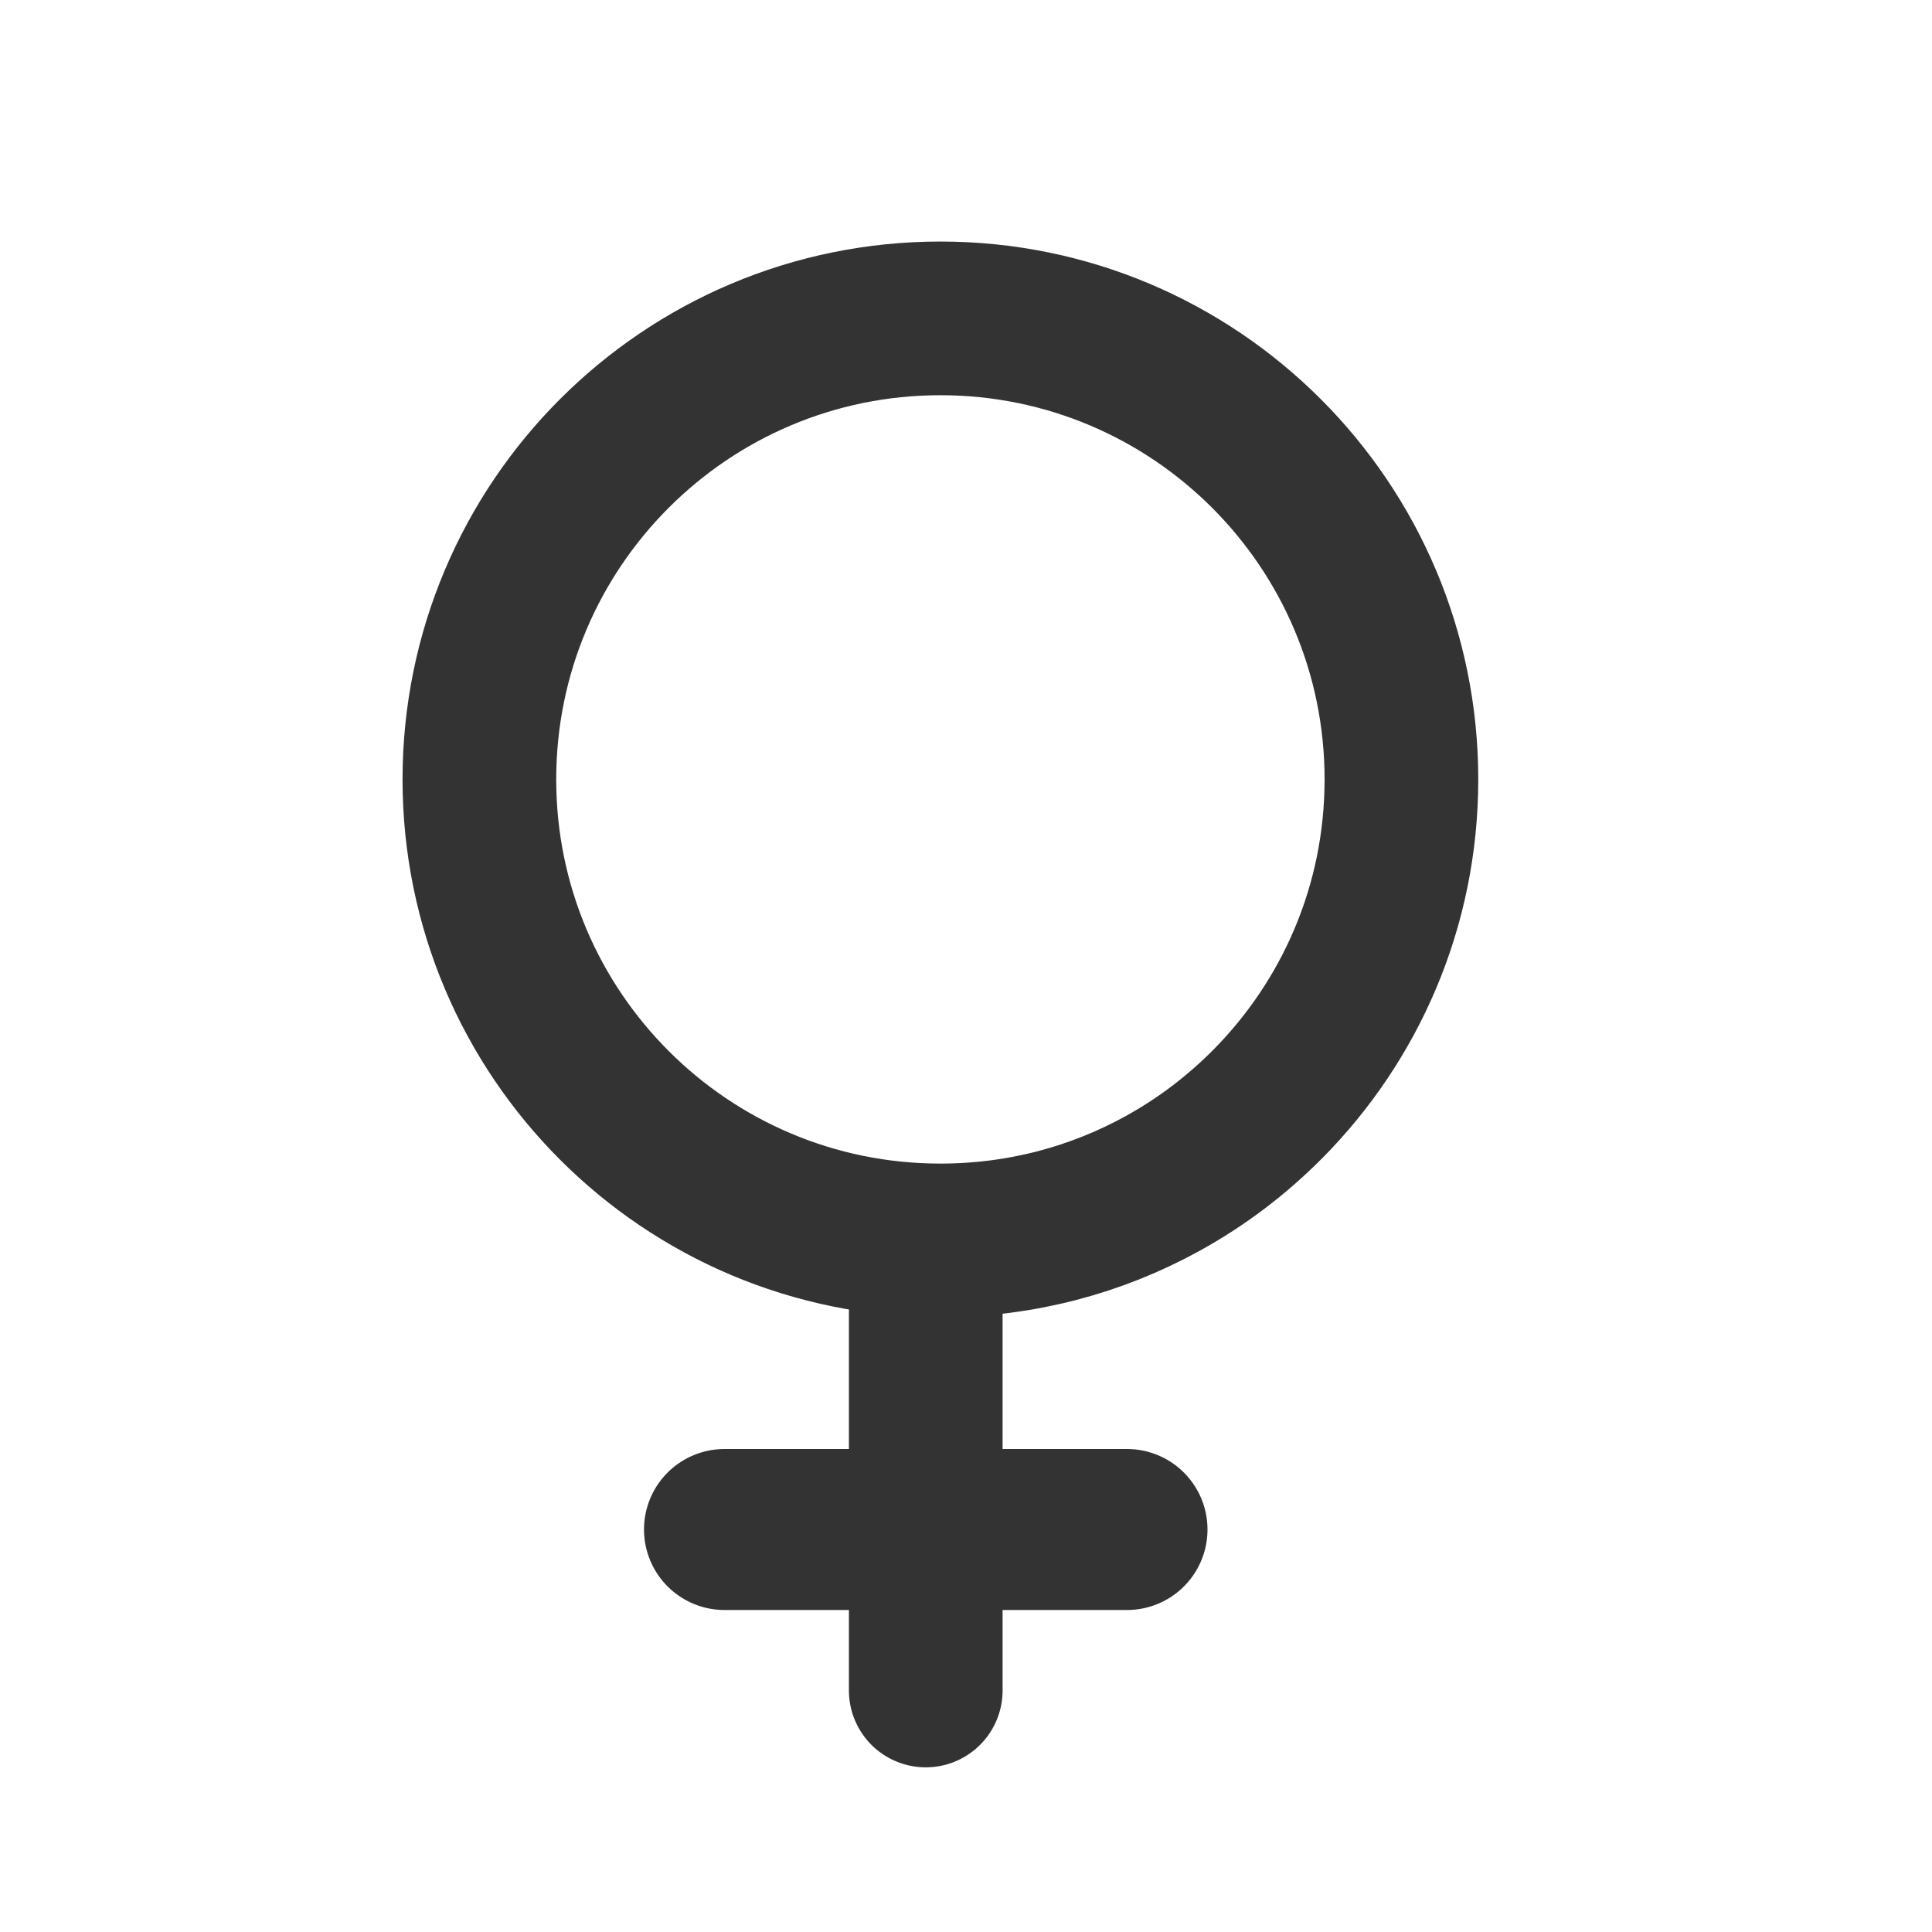
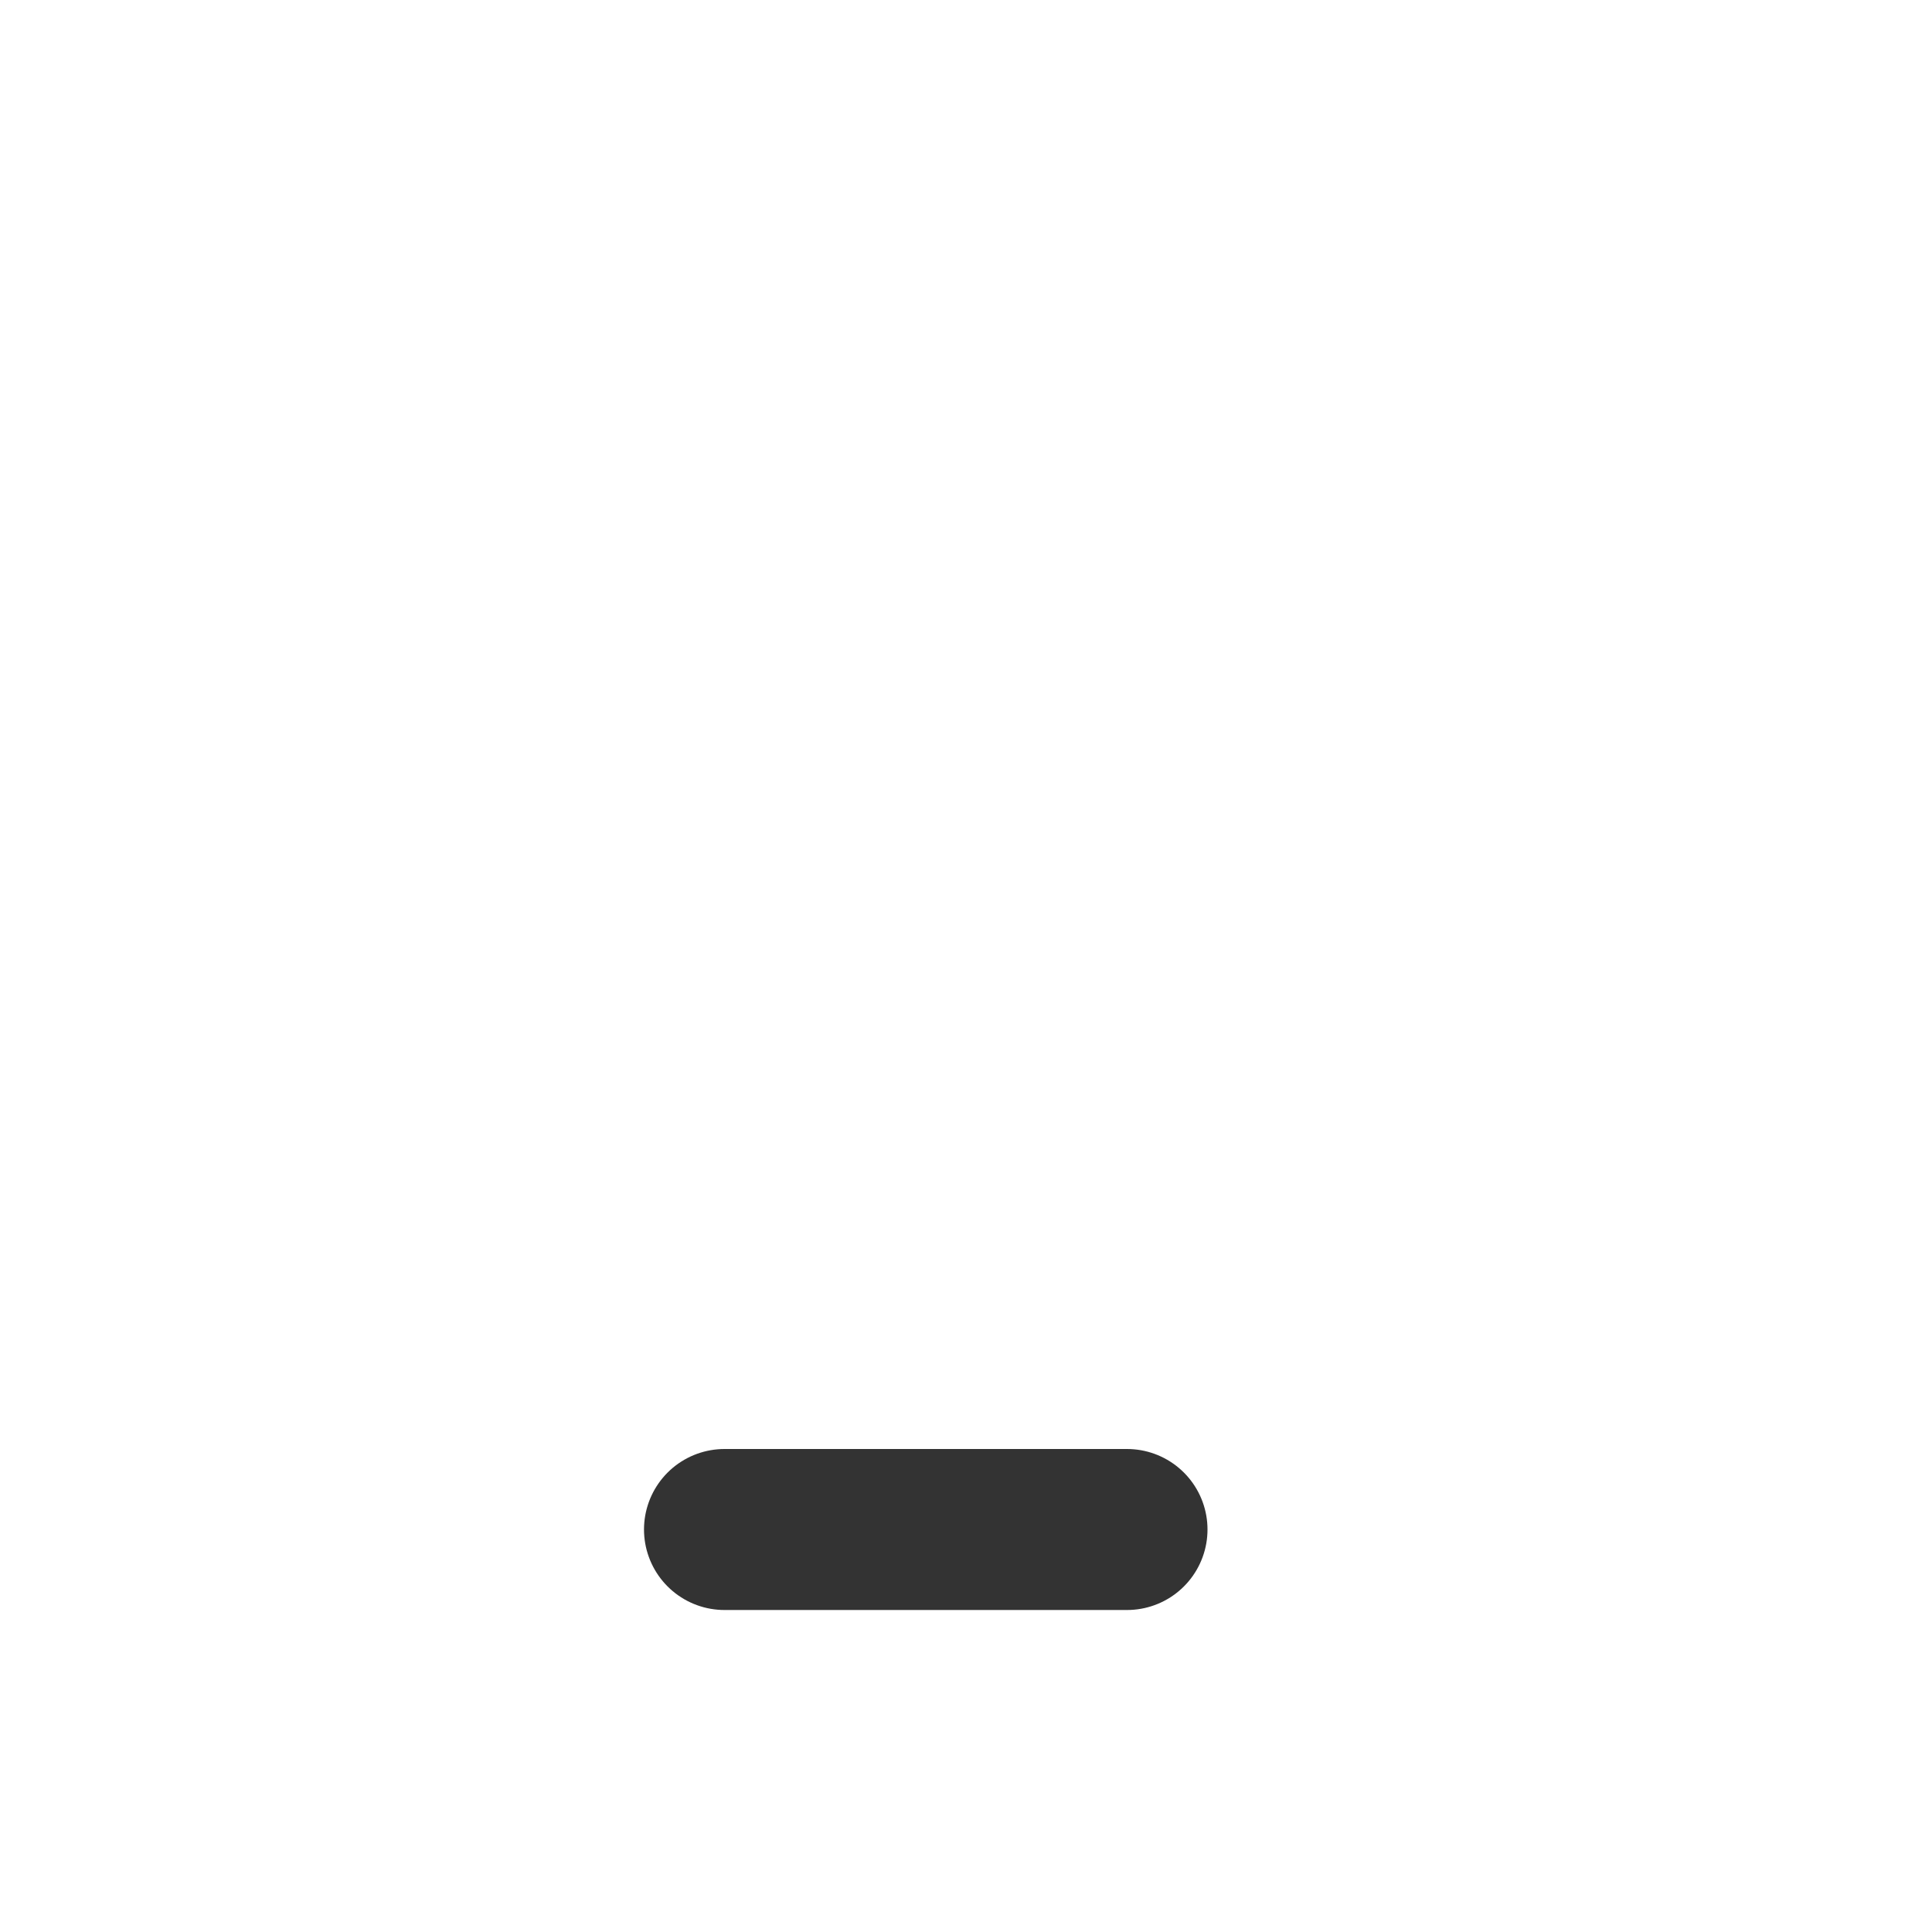
<svg xmlns="http://www.w3.org/2000/svg" width="800px" height="800px" viewBox="0 0 24 24" fill="none">
-   <path d="M17.409 9.682C17.409 11.255 16.776 12.678 15.749 13.714C15.364 14.102 14.926 14.435 14.445 14.7C13.627 15.152 12.686 15.409 11.682 15.409C8.519 15.409 5.955 12.845 5.955 9.682C5.955 6.519 8.519 3.955 11.682 3.955C14.845 3.955 17.409 6.519 17.409 9.682Z" stroke="#333333" stroke-width="1.909" />
-   <path d="M11.5 15.5L11.5 21" stroke="#333333" stroke-width="1.909" stroke-linecap="round" stroke-linejoin="round" />
  <path d="M14 19L9 19" stroke="#333333" stroke-width="2" stroke-linecap="round" stroke-linejoin="round" />
</svg>